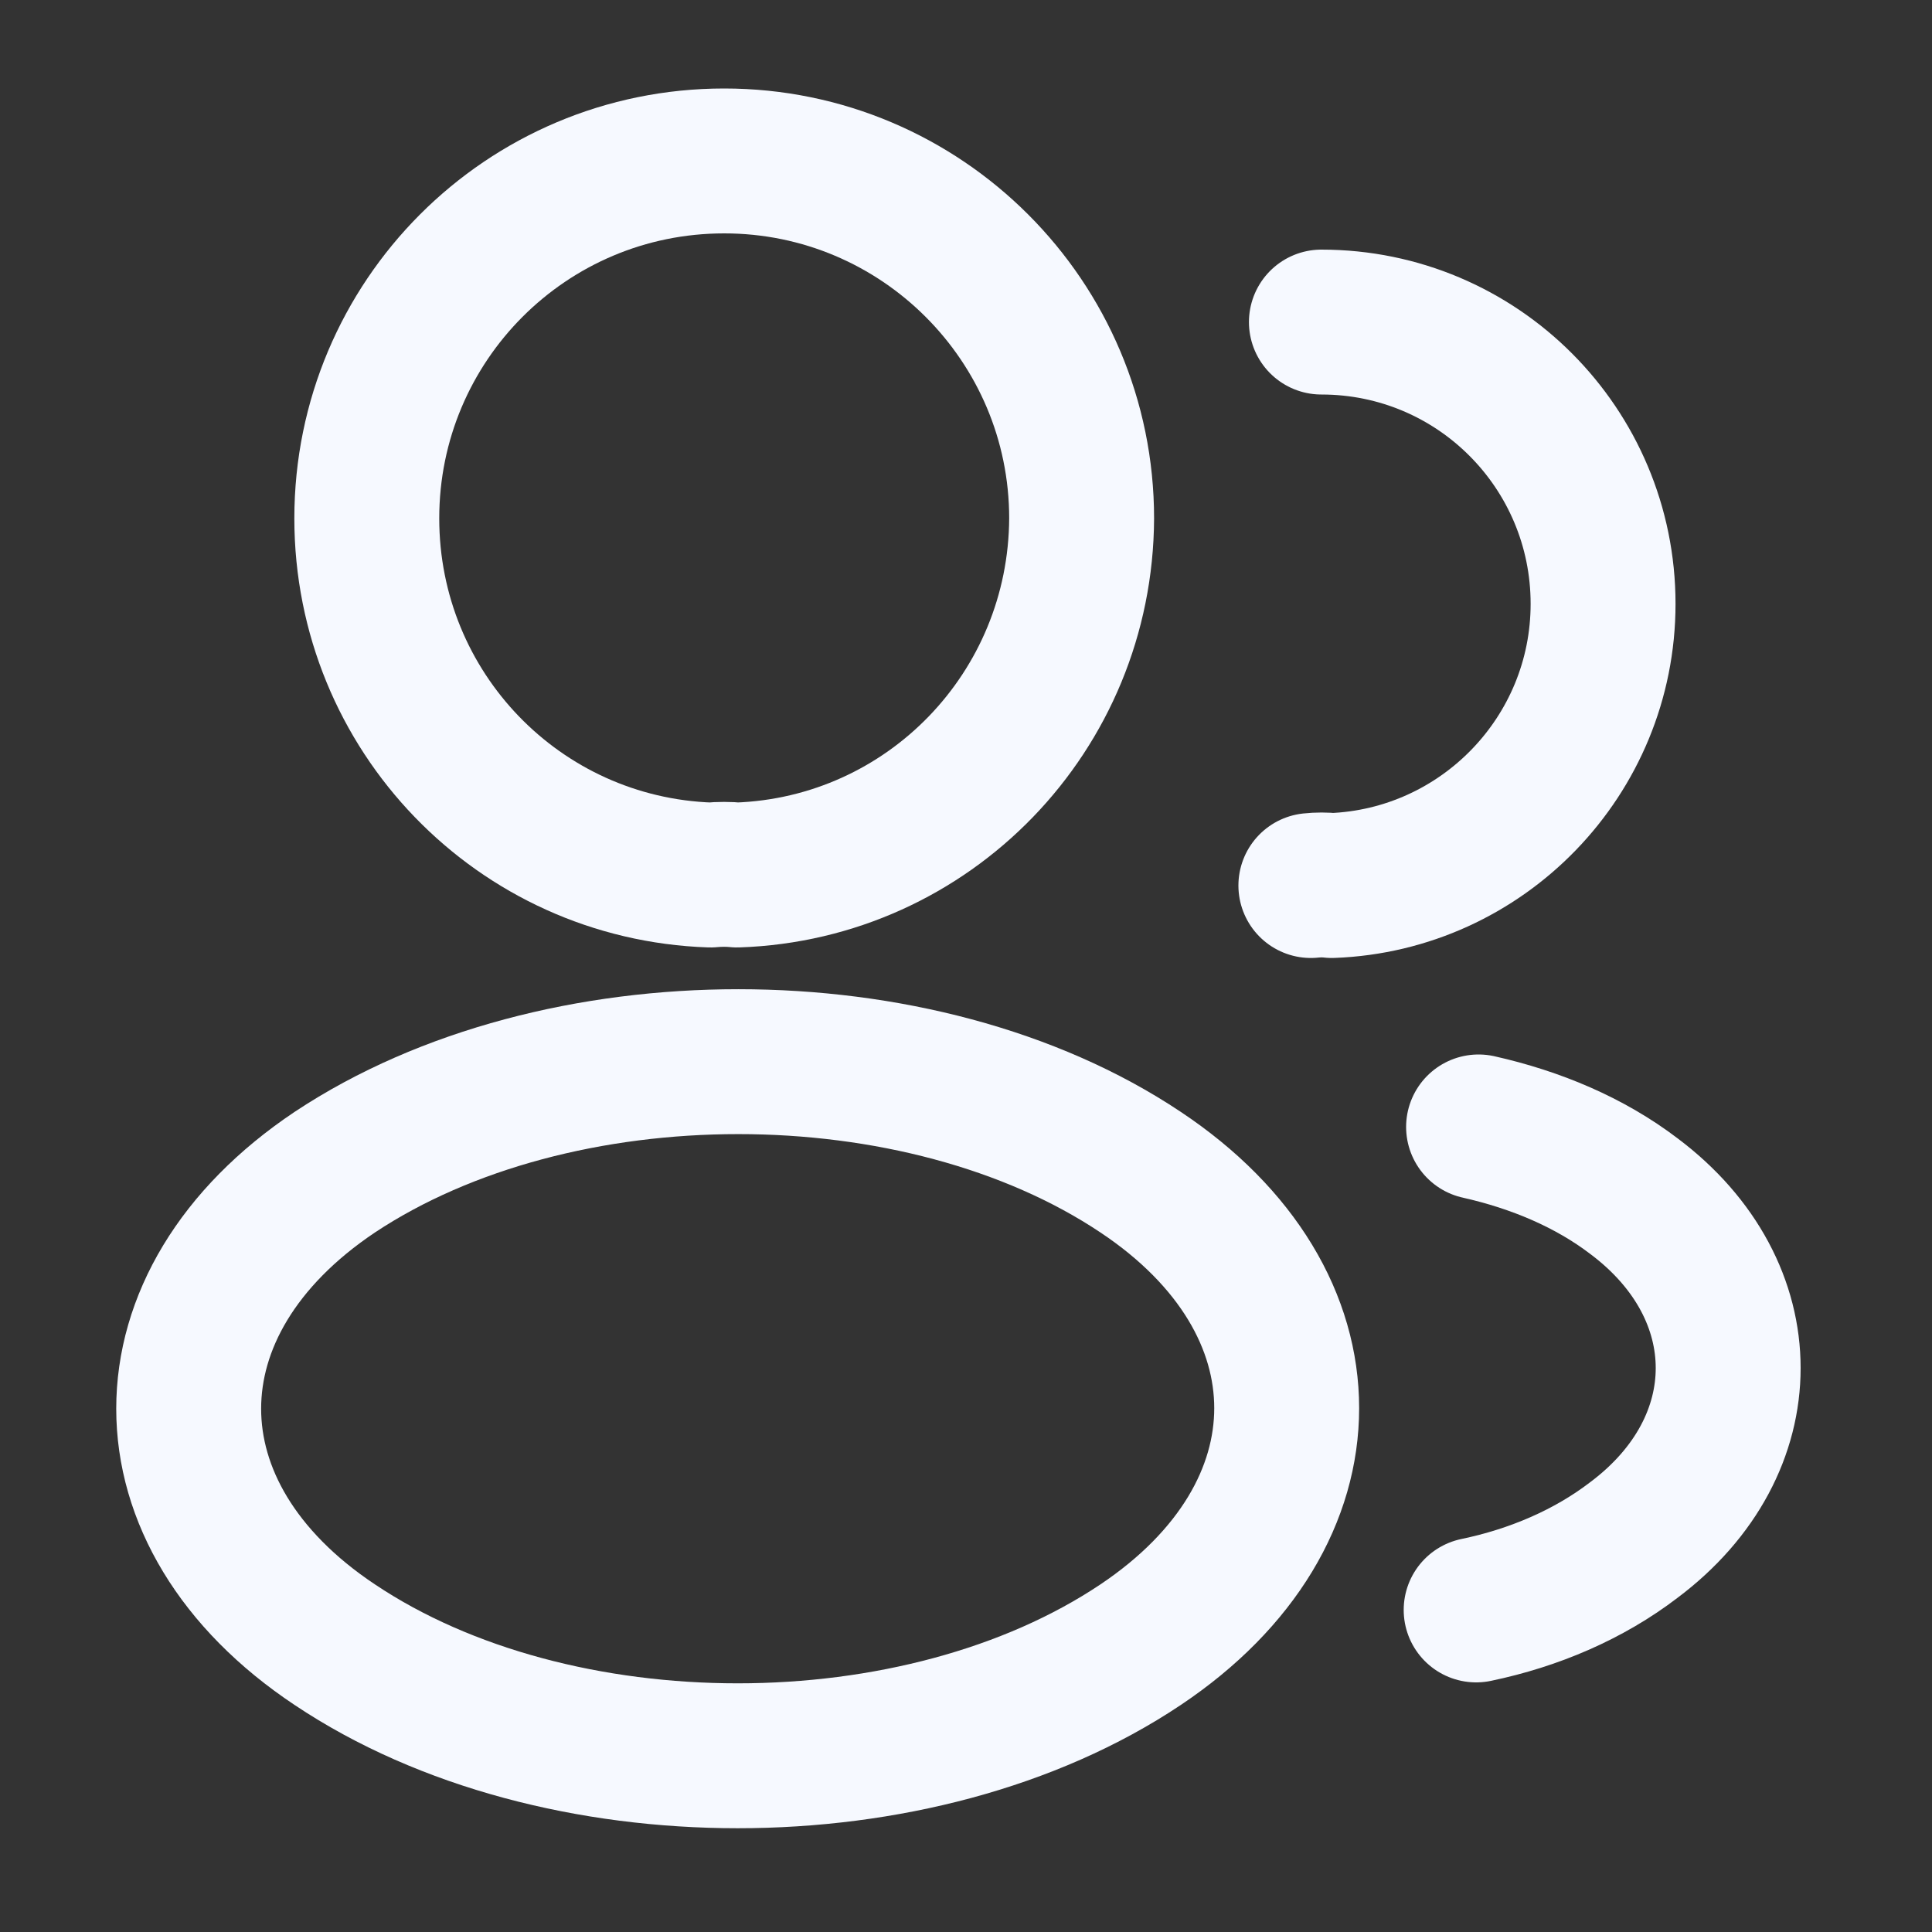
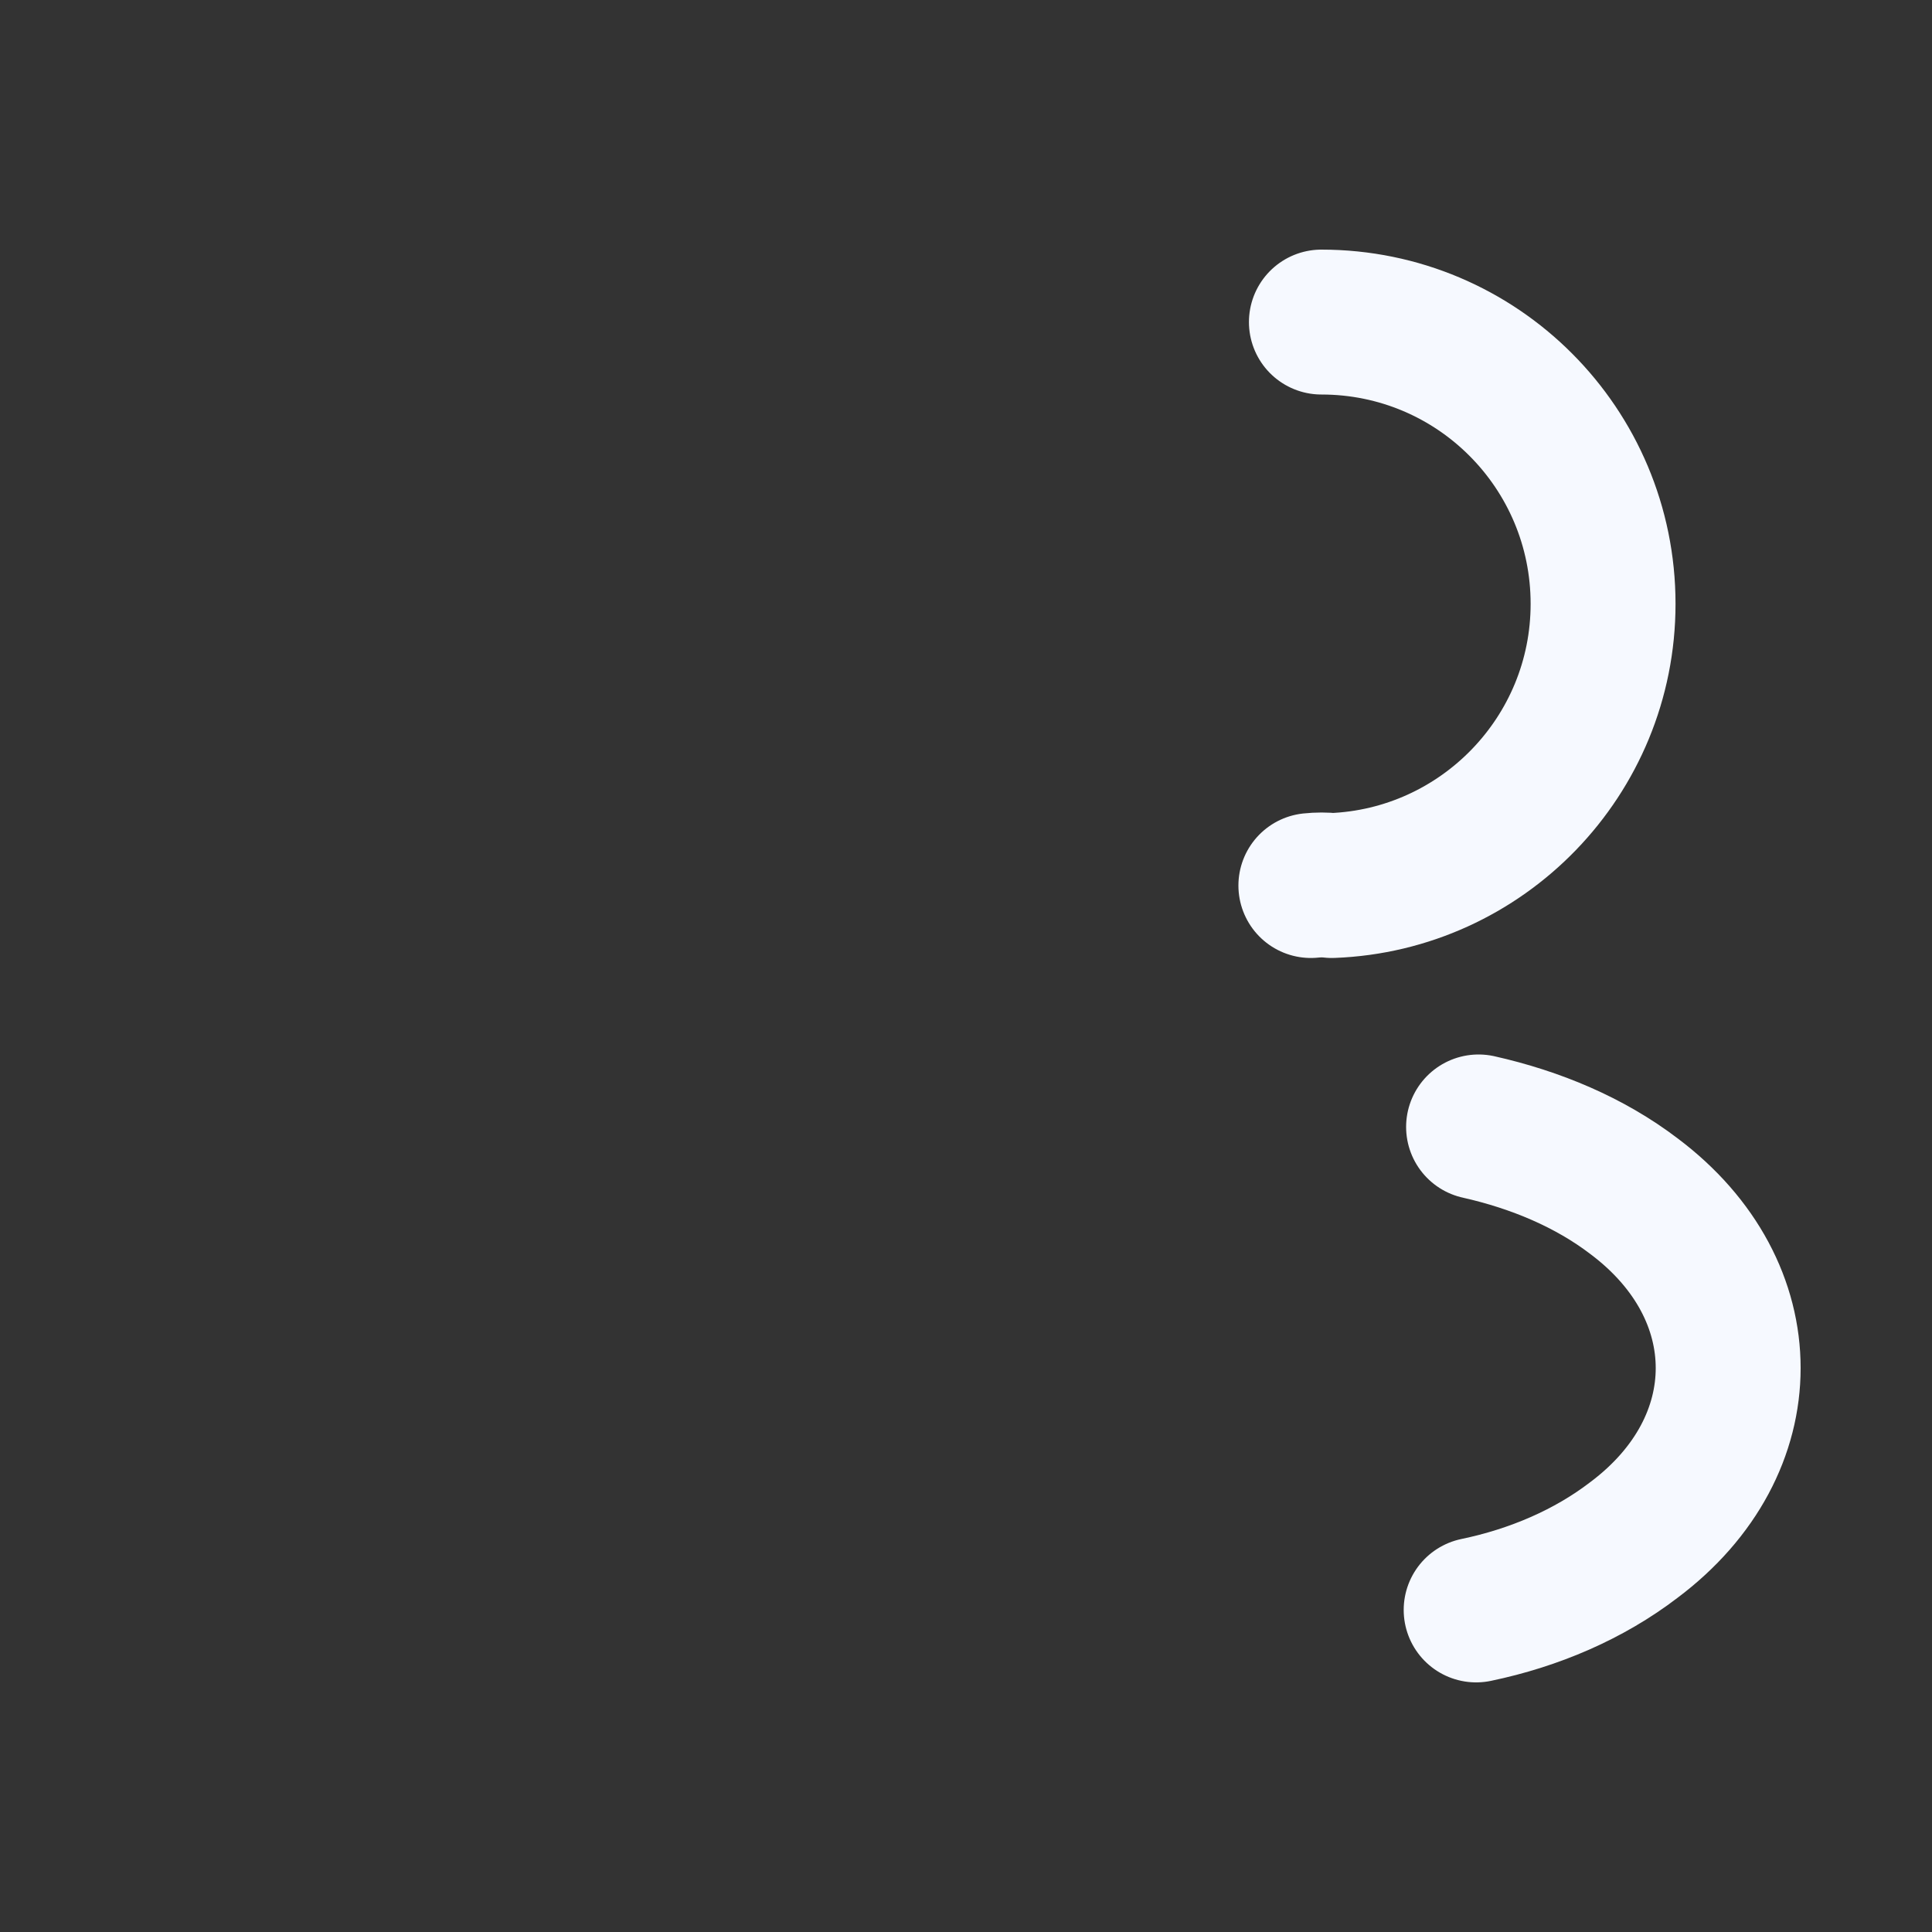
<svg xmlns="http://www.w3.org/2000/svg" width="20" height="20" viewBox="0 0 20 20" fill="none">
  <rect x="0" y="0" width="20" height="20" fill="#333333" stroke="none" />
-   <path d="M7.63 9.058C7.547 9.049 7.447 9.049 7.355 9.058C5.372 8.991 3.797 7.366 3.797 5.366C3.797 3.324 5.447 1.666 7.497 1.666C9.539 1.666 11.197 3.324 11.197 5.366C11.188 7.366 9.614 8.991 7.63 9.058Z" stroke="#F6F9FF" stroke-width="1.5" stroke-linecap="round" stroke-linejoin="round" />
  <path d="M13.679 3.334C15.295 3.334 16.595 4.642 16.595 6.251C16.595 7.826 15.345 9.109 13.787 9.167C13.72 9.159 13.645 9.159 13.57 9.167" stroke="#F6F9FF" stroke-width="1.5" stroke-linecap="round" stroke-linejoin="round" />
-   <path d="M3.466 12.134C1.449 13.484 1.449 15.684 3.466 17.026C5.757 18.559 9.516 18.559 11.807 17.026C13.824 15.676 13.824 13.476 11.807 12.134C9.524 10.609 5.766 10.609 3.466 12.134Z" stroke="#F6F9FF" stroke-width="1.5" stroke-linecap="round" stroke-linejoin="round" />
  <path d="M15.281 16.666C15.881 16.541 16.448 16.299 16.915 15.941C18.215 14.966 18.215 13.358 16.915 12.383C16.456 12.033 15.898 11.799 15.306 11.666" stroke="#F6F9FF" stroke-width="1.5" stroke-linecap="round" stroke-linejoin="round" />
</svg>